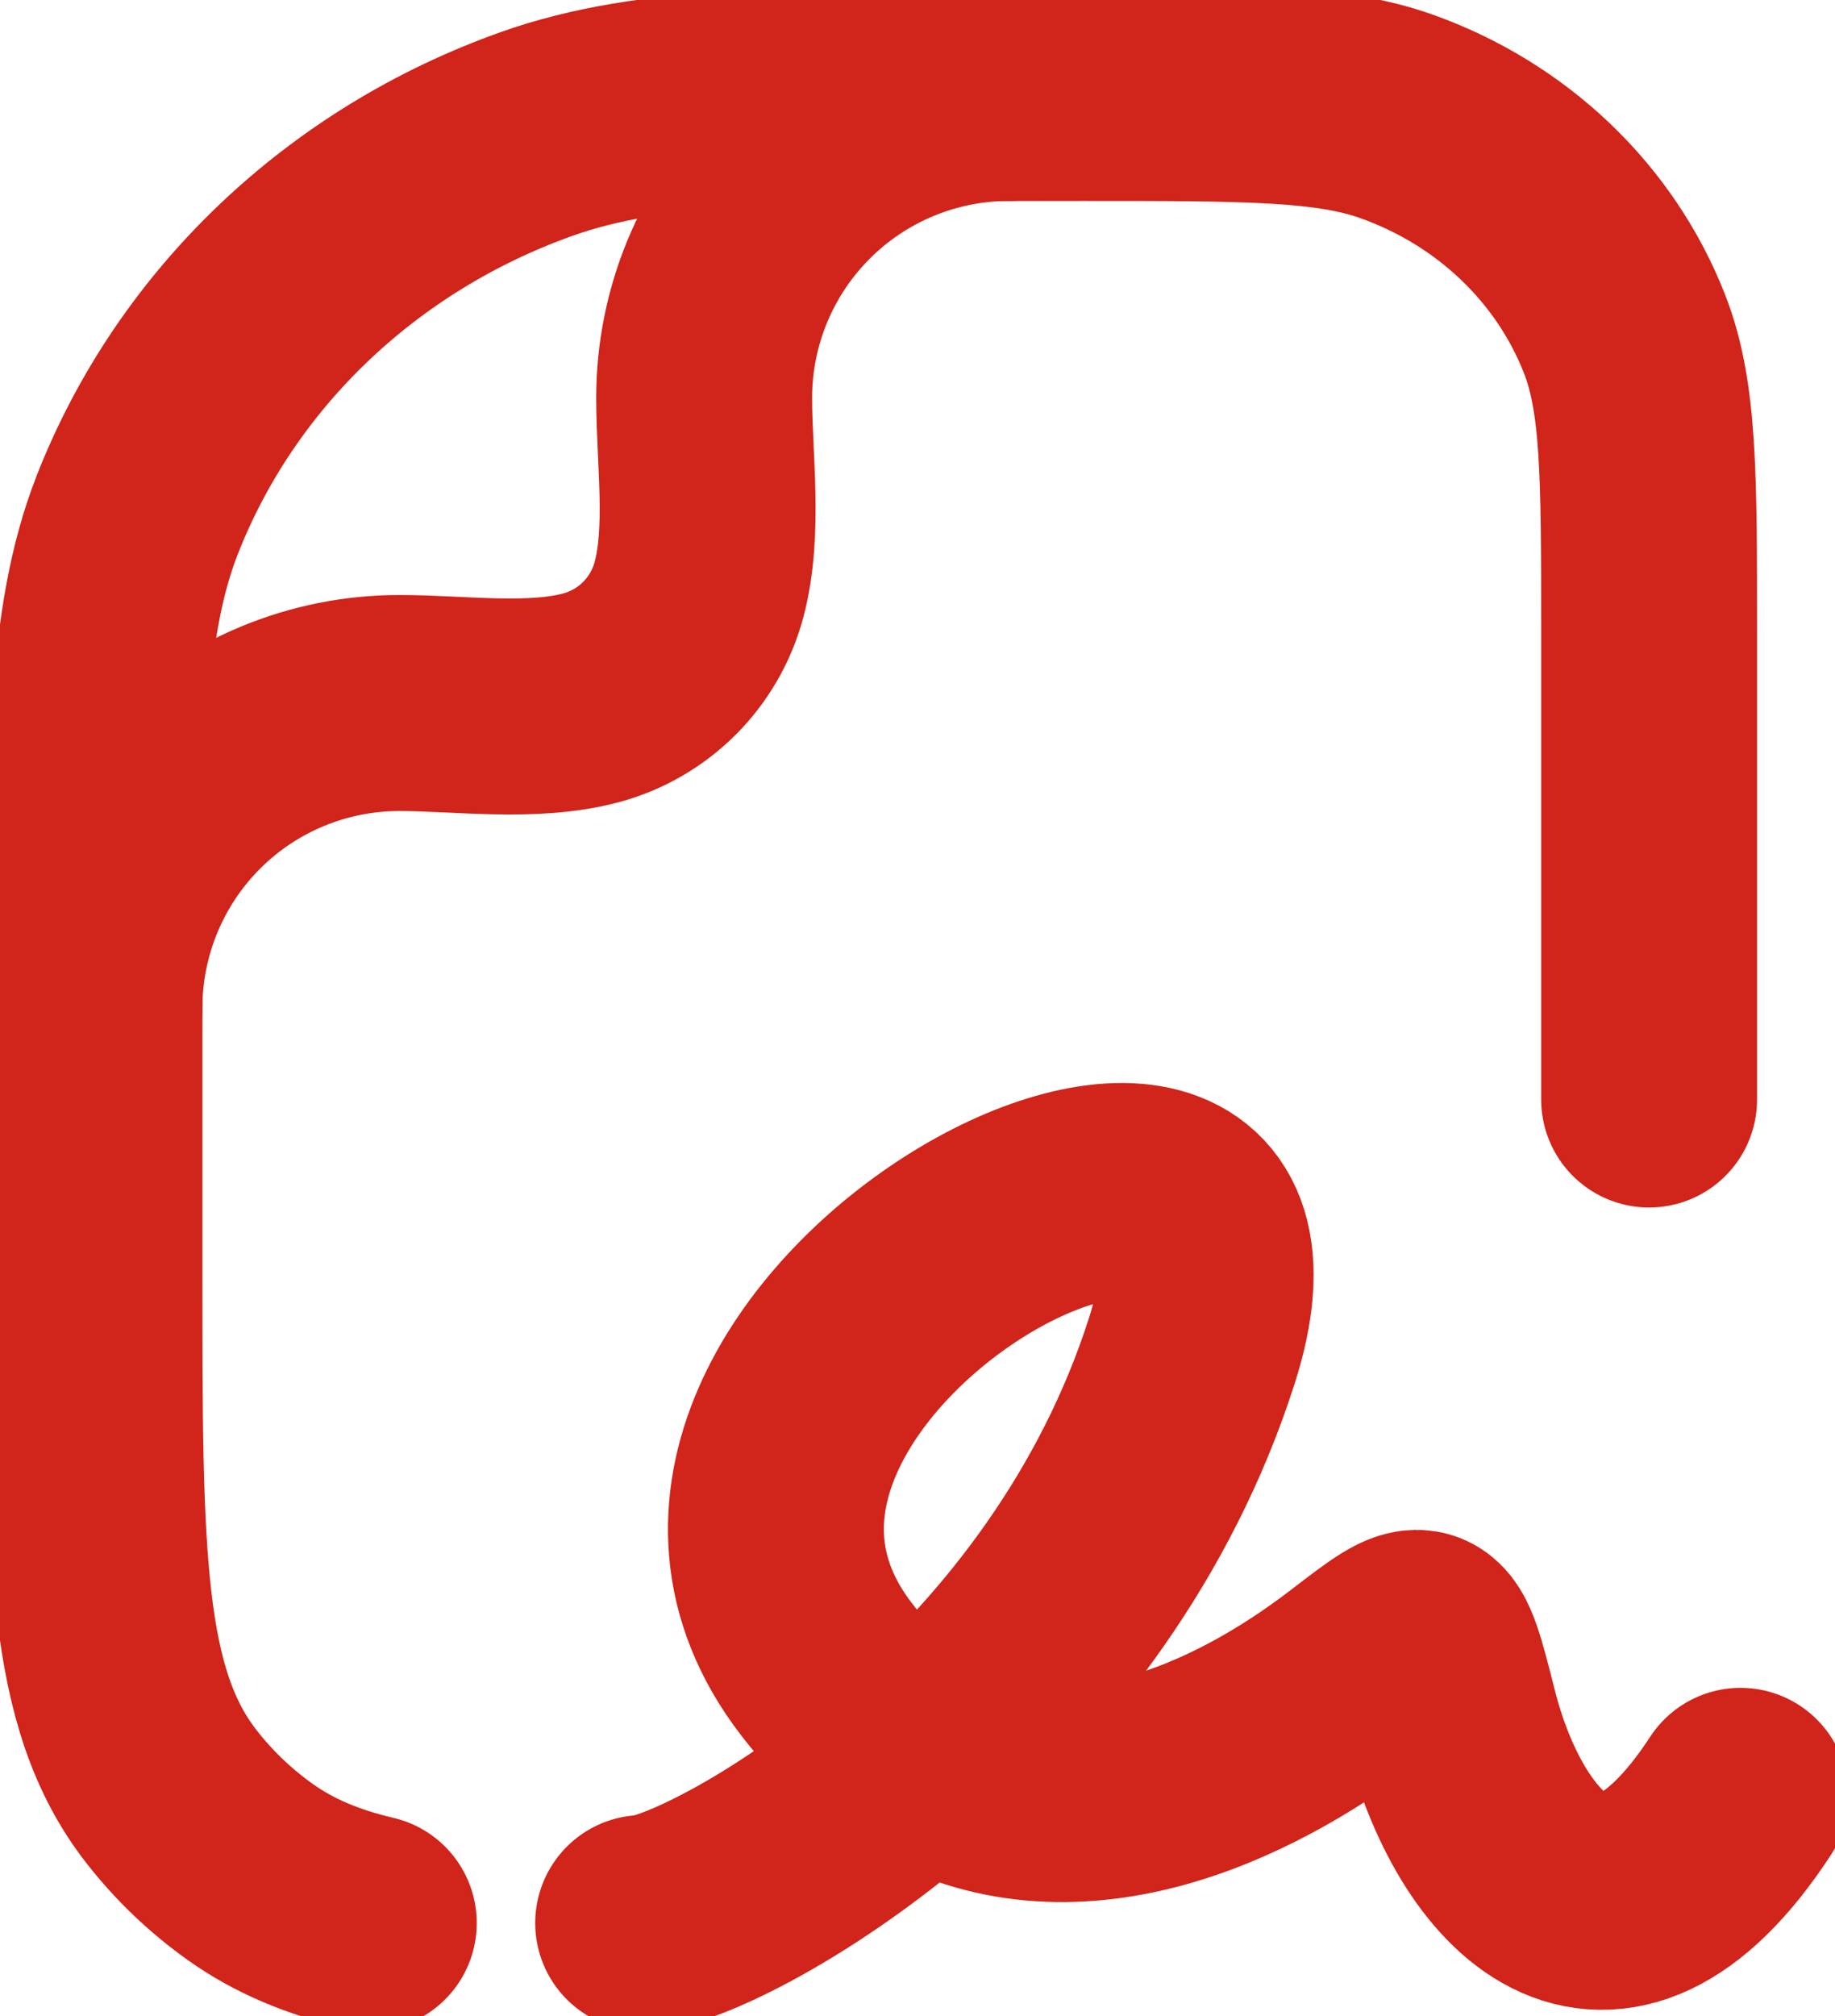
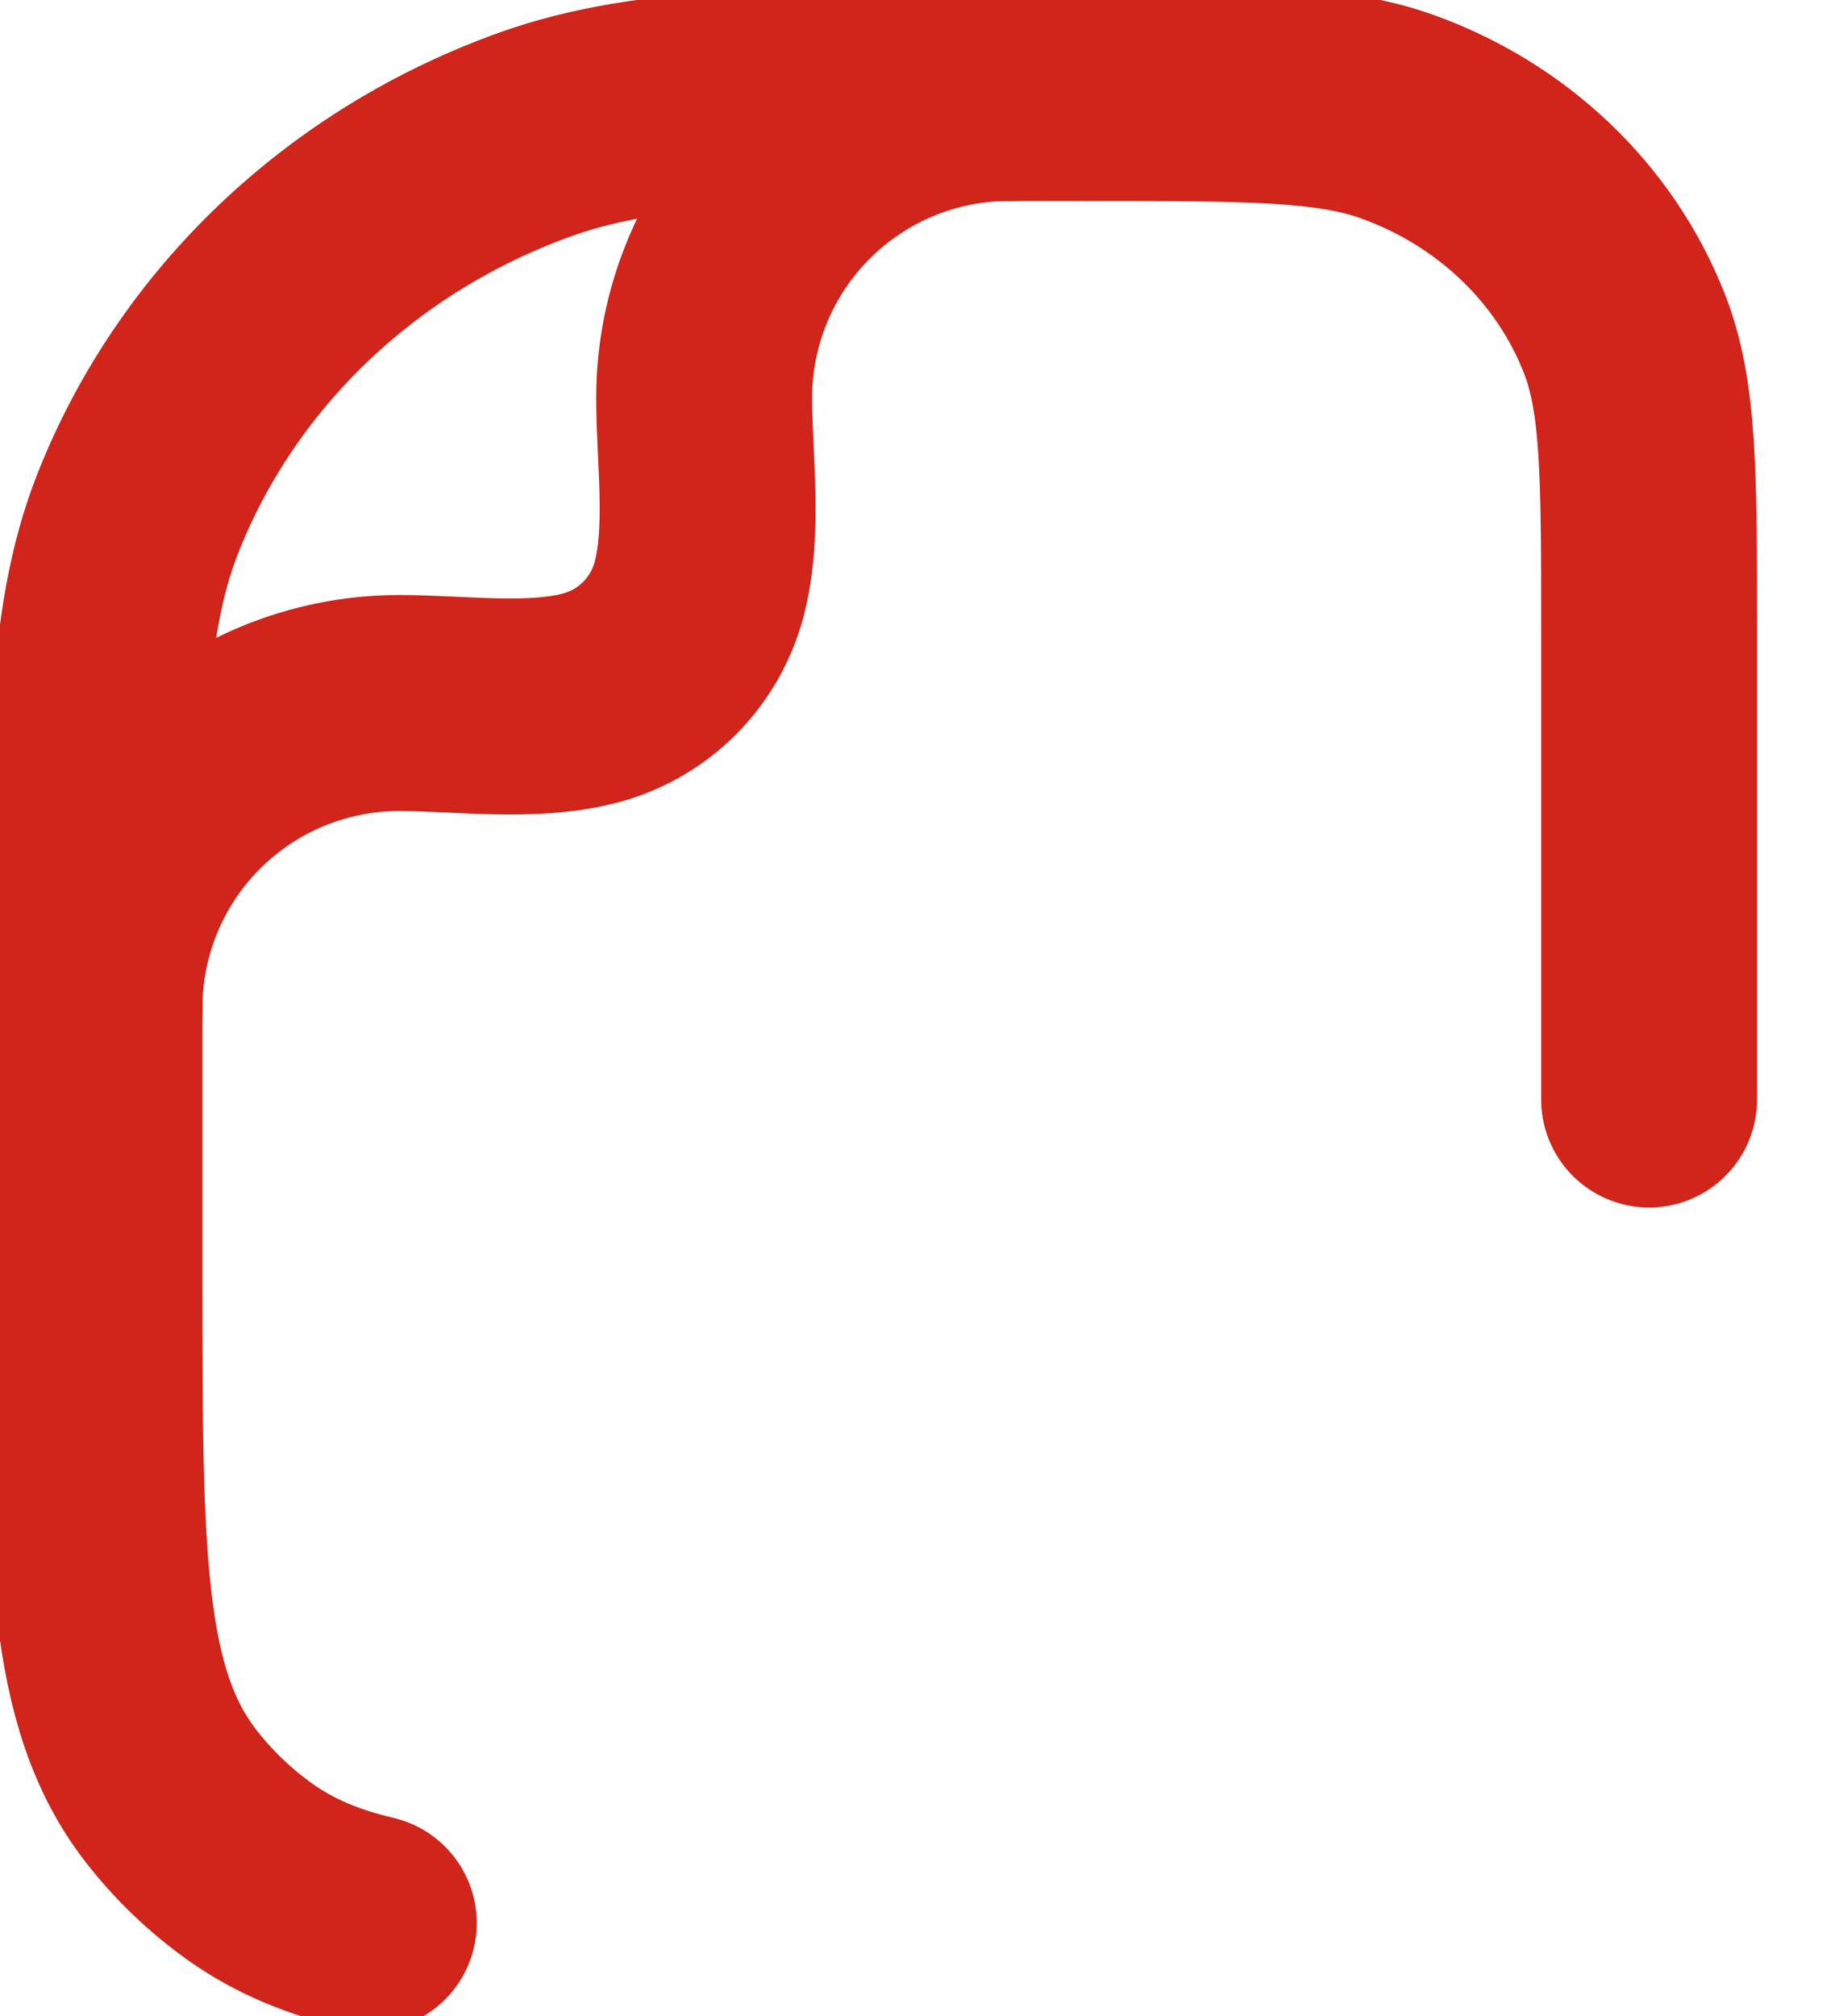
<svg xmlns="http://www.w3.org/2000/svg" width="102" height="112" viewBox="0 0 102 112" fill="none">
  <g clip-path="url(#clip0_299_364)">
-     <path d="M35.75 106.832C37.58 106.832 44.341 103.746 51.254 97.57M51.254 97.57C57.141 92.304 63.129 84.79 66.25 75.035C73.026 53.838 32.359 75.035 45.917 92.7C47.584 94.876 49.378 96.462 51.254 97.57ZM51.254 97.57C59.398 102.389 68.949 98.058 75.42 93.076C77.403 91.556 78.389 90.794 78.979 91.033C79.568 91.272 79.914 92.629 80.605 95.354C82.811 104.072 89.333 111.107 96.75 99.766" stroke="#D1241A" stroke-width="12" stroke-linecap="round" stroke-linejoin="round" />
    <path d="M91.667 61.081V35.105C91.667 26.392 91.667 22.041 90.304 18.559C88.118 12.962 83.483 8.544 77.611 6.46C73.961 5.164 69.386 5.164 60.242 5.164C44.239 5.164 36.238 5.164 29.843 7.436C19.575 11.086 11.467 18.808 7.629 28.603C5.25 34.693 5.25 42.318 5.25 57.568V70.668C5.25 86.467 5.25 94.361 9.561 99.846C10.801 101.429 12.25 102.811 13.907 103.994C15.773 105.321 17.907 106.221 20.5 106.831" stroke="#D1241A" stroke-width="12" stroke-linecap="round" stroke-linejoin="round" />
    <path d="M5.25 55.997C5.25 51.504 7.035 47.194 10.212 44.017C13.39 40.84 17.699 39.055 22.193 39.055C25.578 39.055 29.569 39.644 32.858 38.765C34.295 38.378 35.605 37.62 36.657 36.568C37.709 35.515 38.465 34.204 38.851 32.767C39.73 29.478 39.141 25.487 39.141 22.102C39.142 17.609 40.928 13.301 44.105 10.125C47.282 6.948 51.591 5.164 56.083 5.164" stroke="#D1241A" stroke-width="12" stroke-linecap="round" stroke-linejoin="round" />
  </g>
  <defs>
    <clipPath id="clip0_299_364">
      <rect width="102" height="112" fill="white" />
    </clipPath>
  </defs>
</svg>